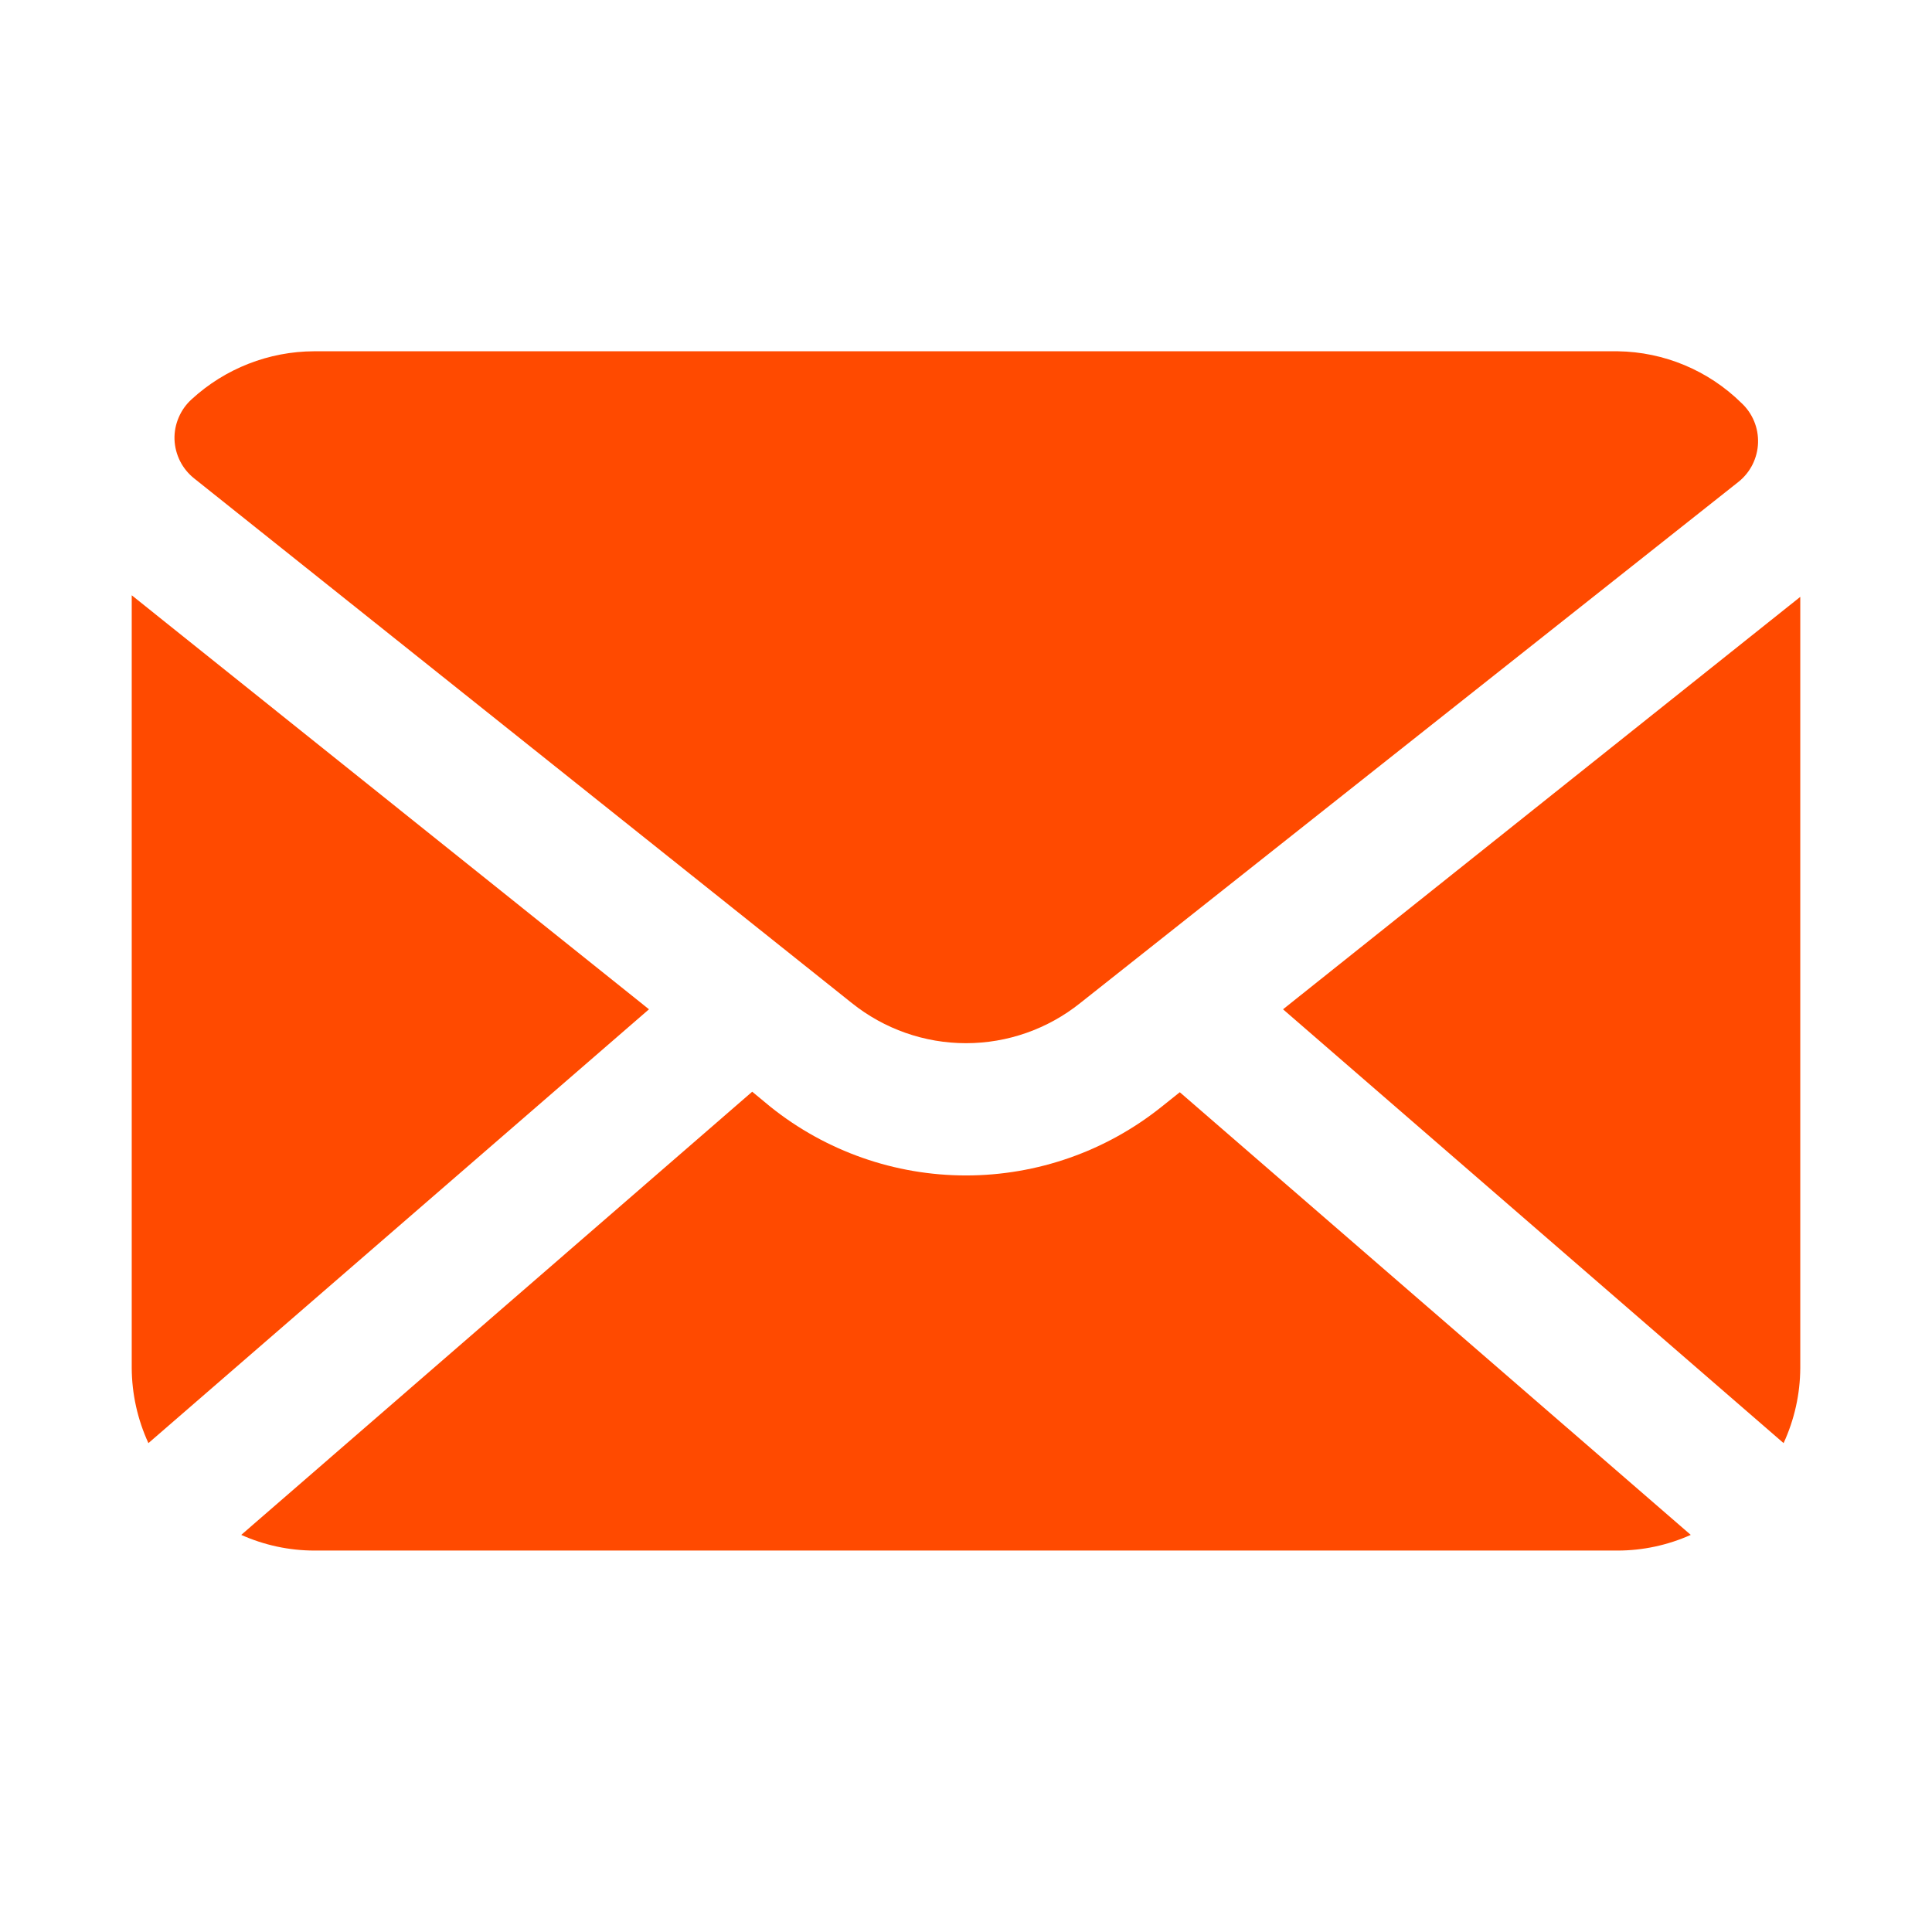
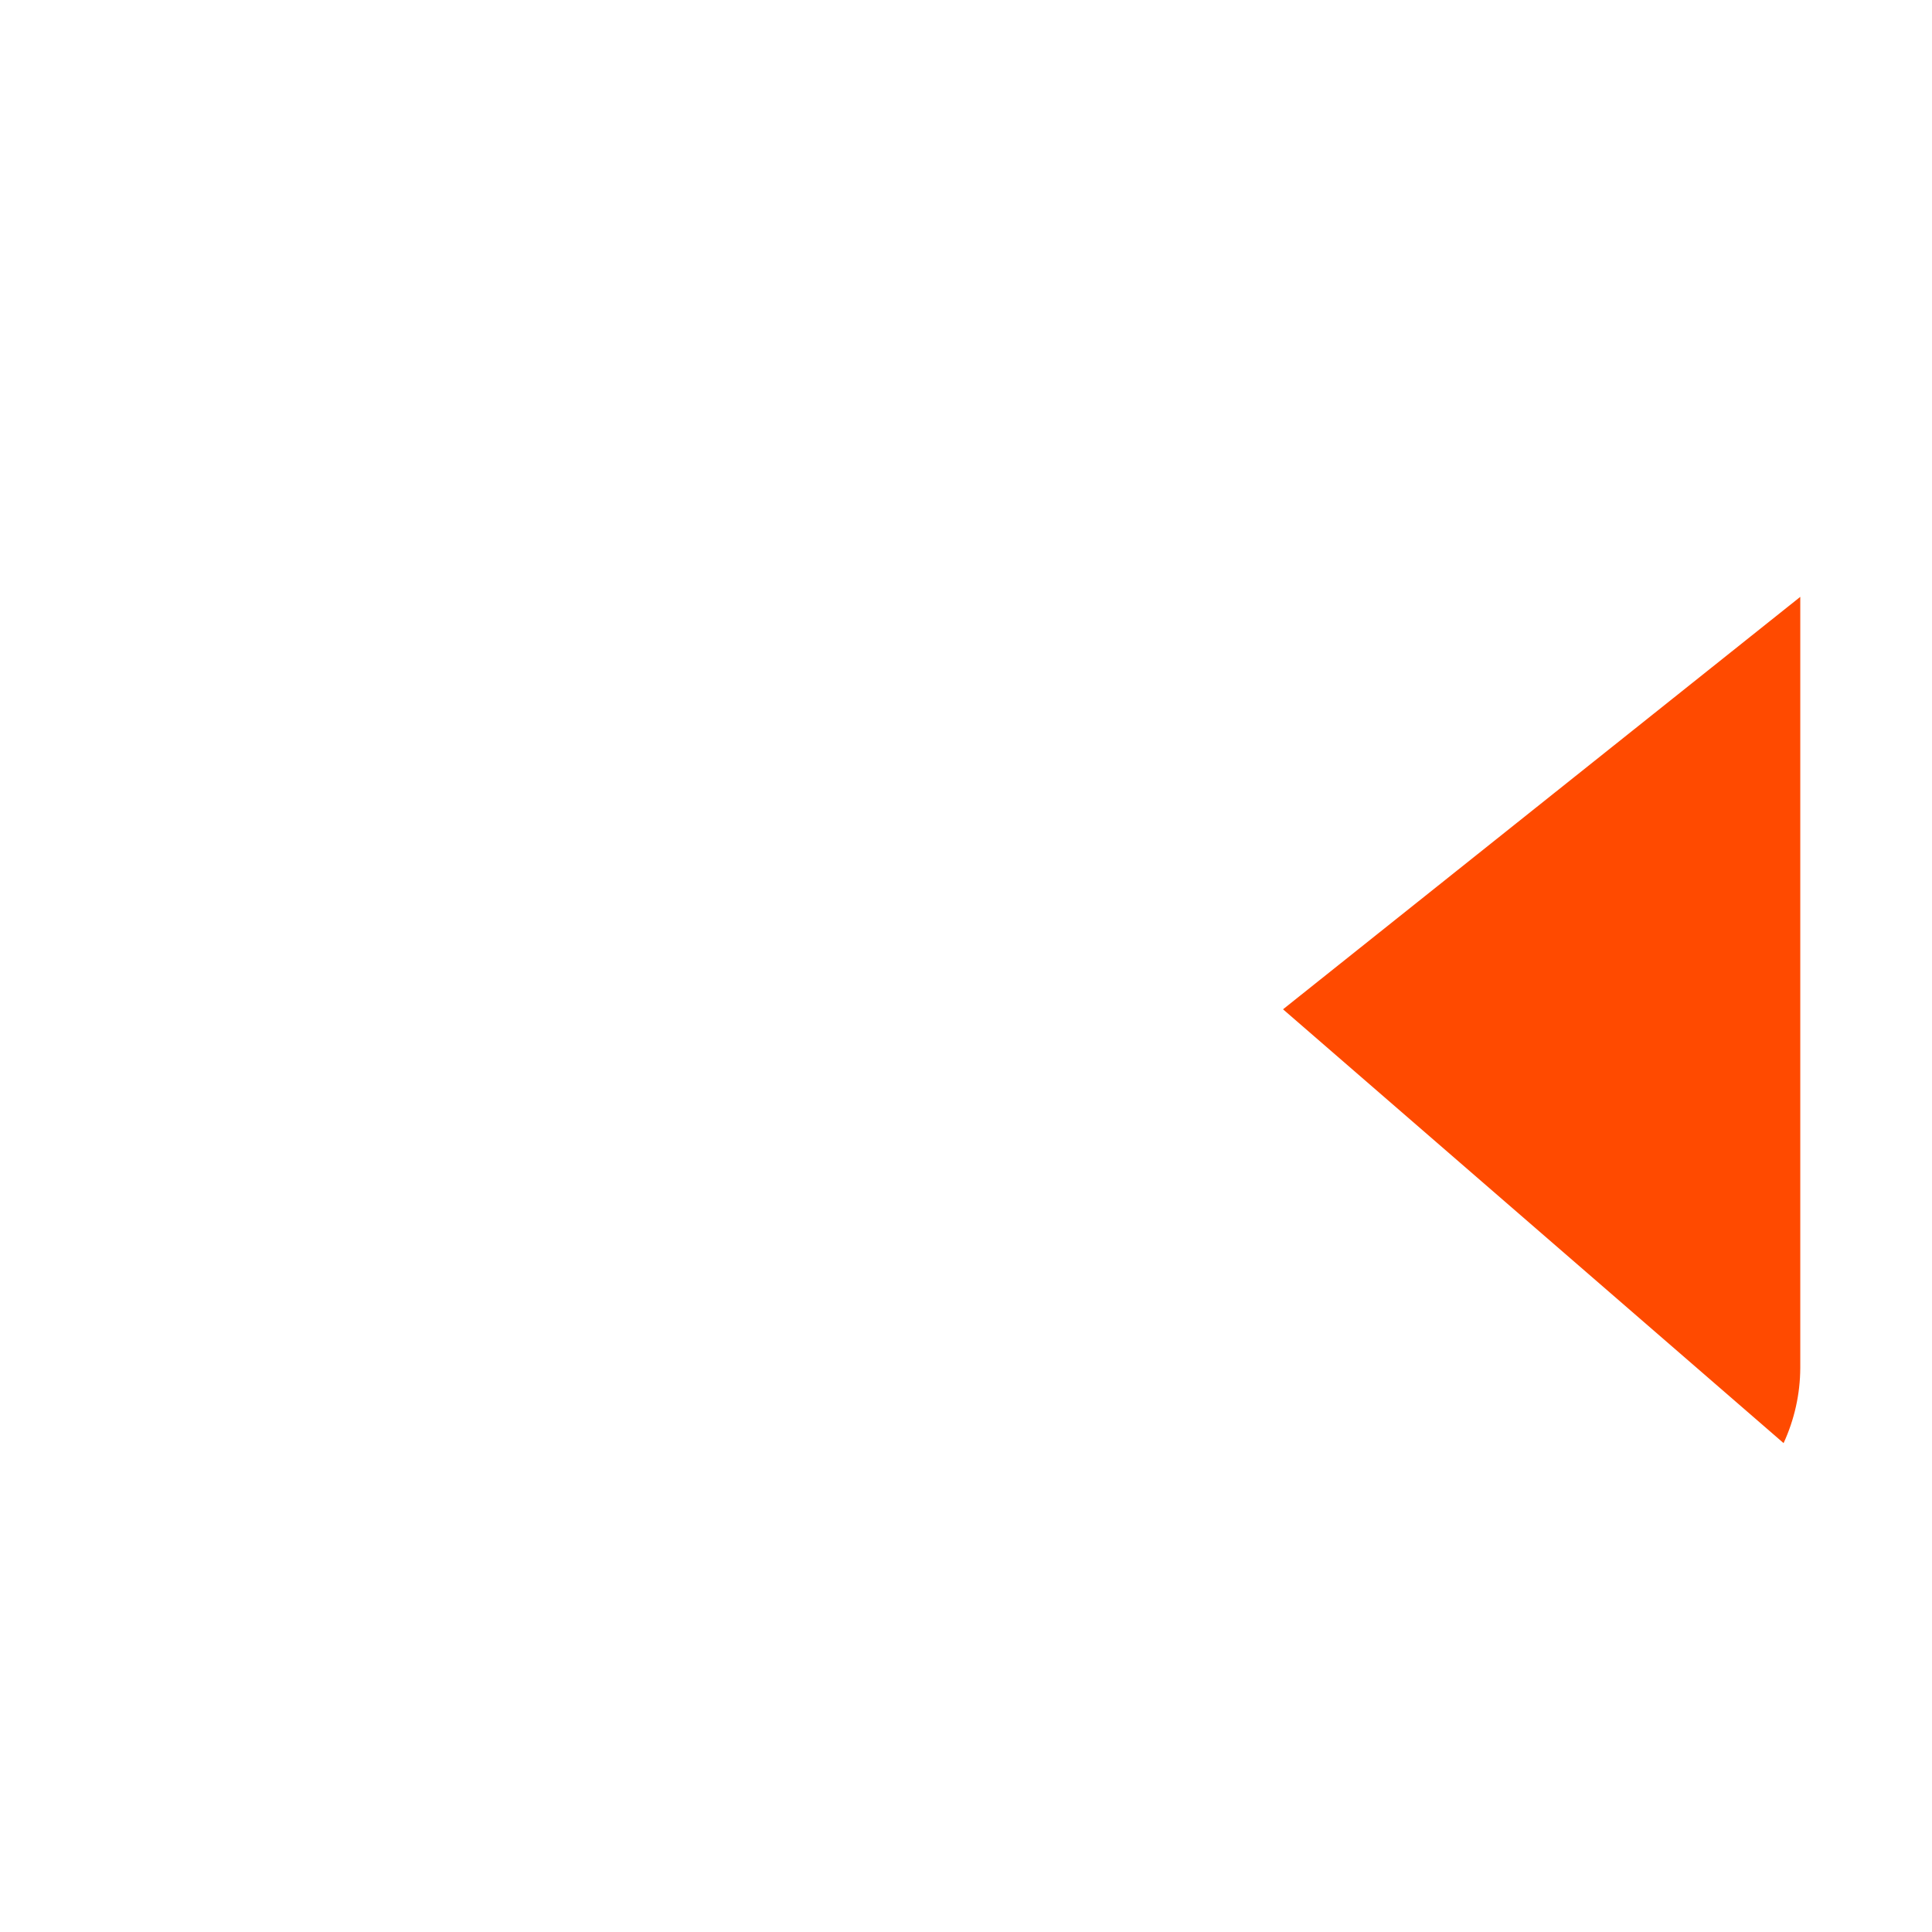
<svg xmlns="http://www.w3.org/2000/svg" width="44" height="44" viewBox="0 0 44 44" fill="none">
-   <path d="M19.4 22.844C20.137 23.435 21.055 23.758 22 23.758C22.946 23.758 23.863 23.435 24.601 22.844L39.599 10.969C39.731 10.862 39.838 10.729 39.914 10.577C39.989 10.425 40.032 10.259 40.038 10.09C40.044 9.919 40.014 9.749 39.948 9.591C39.883 9.434 39.784 9.292 39.658 9.176C38.906 8.436 37.898 8.015 36.844 8H7.156C6.123 8.003 5.127 8.393 4.366 9.092C4.238 9.207 4.137 9.349 4.07 9.507C4.002 9.665 3.969 9.835 3.974 10.007C3.98 10.179 4.024 10.348 4.101 10.502C4.179 10.656 4.29 10.791 4.425 10.898L19.4 22.844Z" fill="#FF4A00" />
  <path d="M40.62 32.866C40.867 32.33 40.997 31.747 41 31.156V13.593L29.22 22.986L40.62 32.866Z" fill="#FF4A00" />
-   <path d="M14.78 22.986L3 13.557V31.156C3.003 31.746 3.133 32.329 3.38 32.866L14.78 22.986Z" fill="#FF4A00" />
-   <path d="M38.506 34.956L26.869 24.875L26.453 25.207C25.189 26.219 23.619 26.77 22 26.77C20.381 26.77 18.811 26.219 17.547 25.207L17.131 24.863L5.494 34.956C6.017 35.19 6.583 35.312 7.156 35.313H36.844C37.417 35.312 37.983 35.19 38.506 34.956Z" fill="#FF4A00" />
</svg>